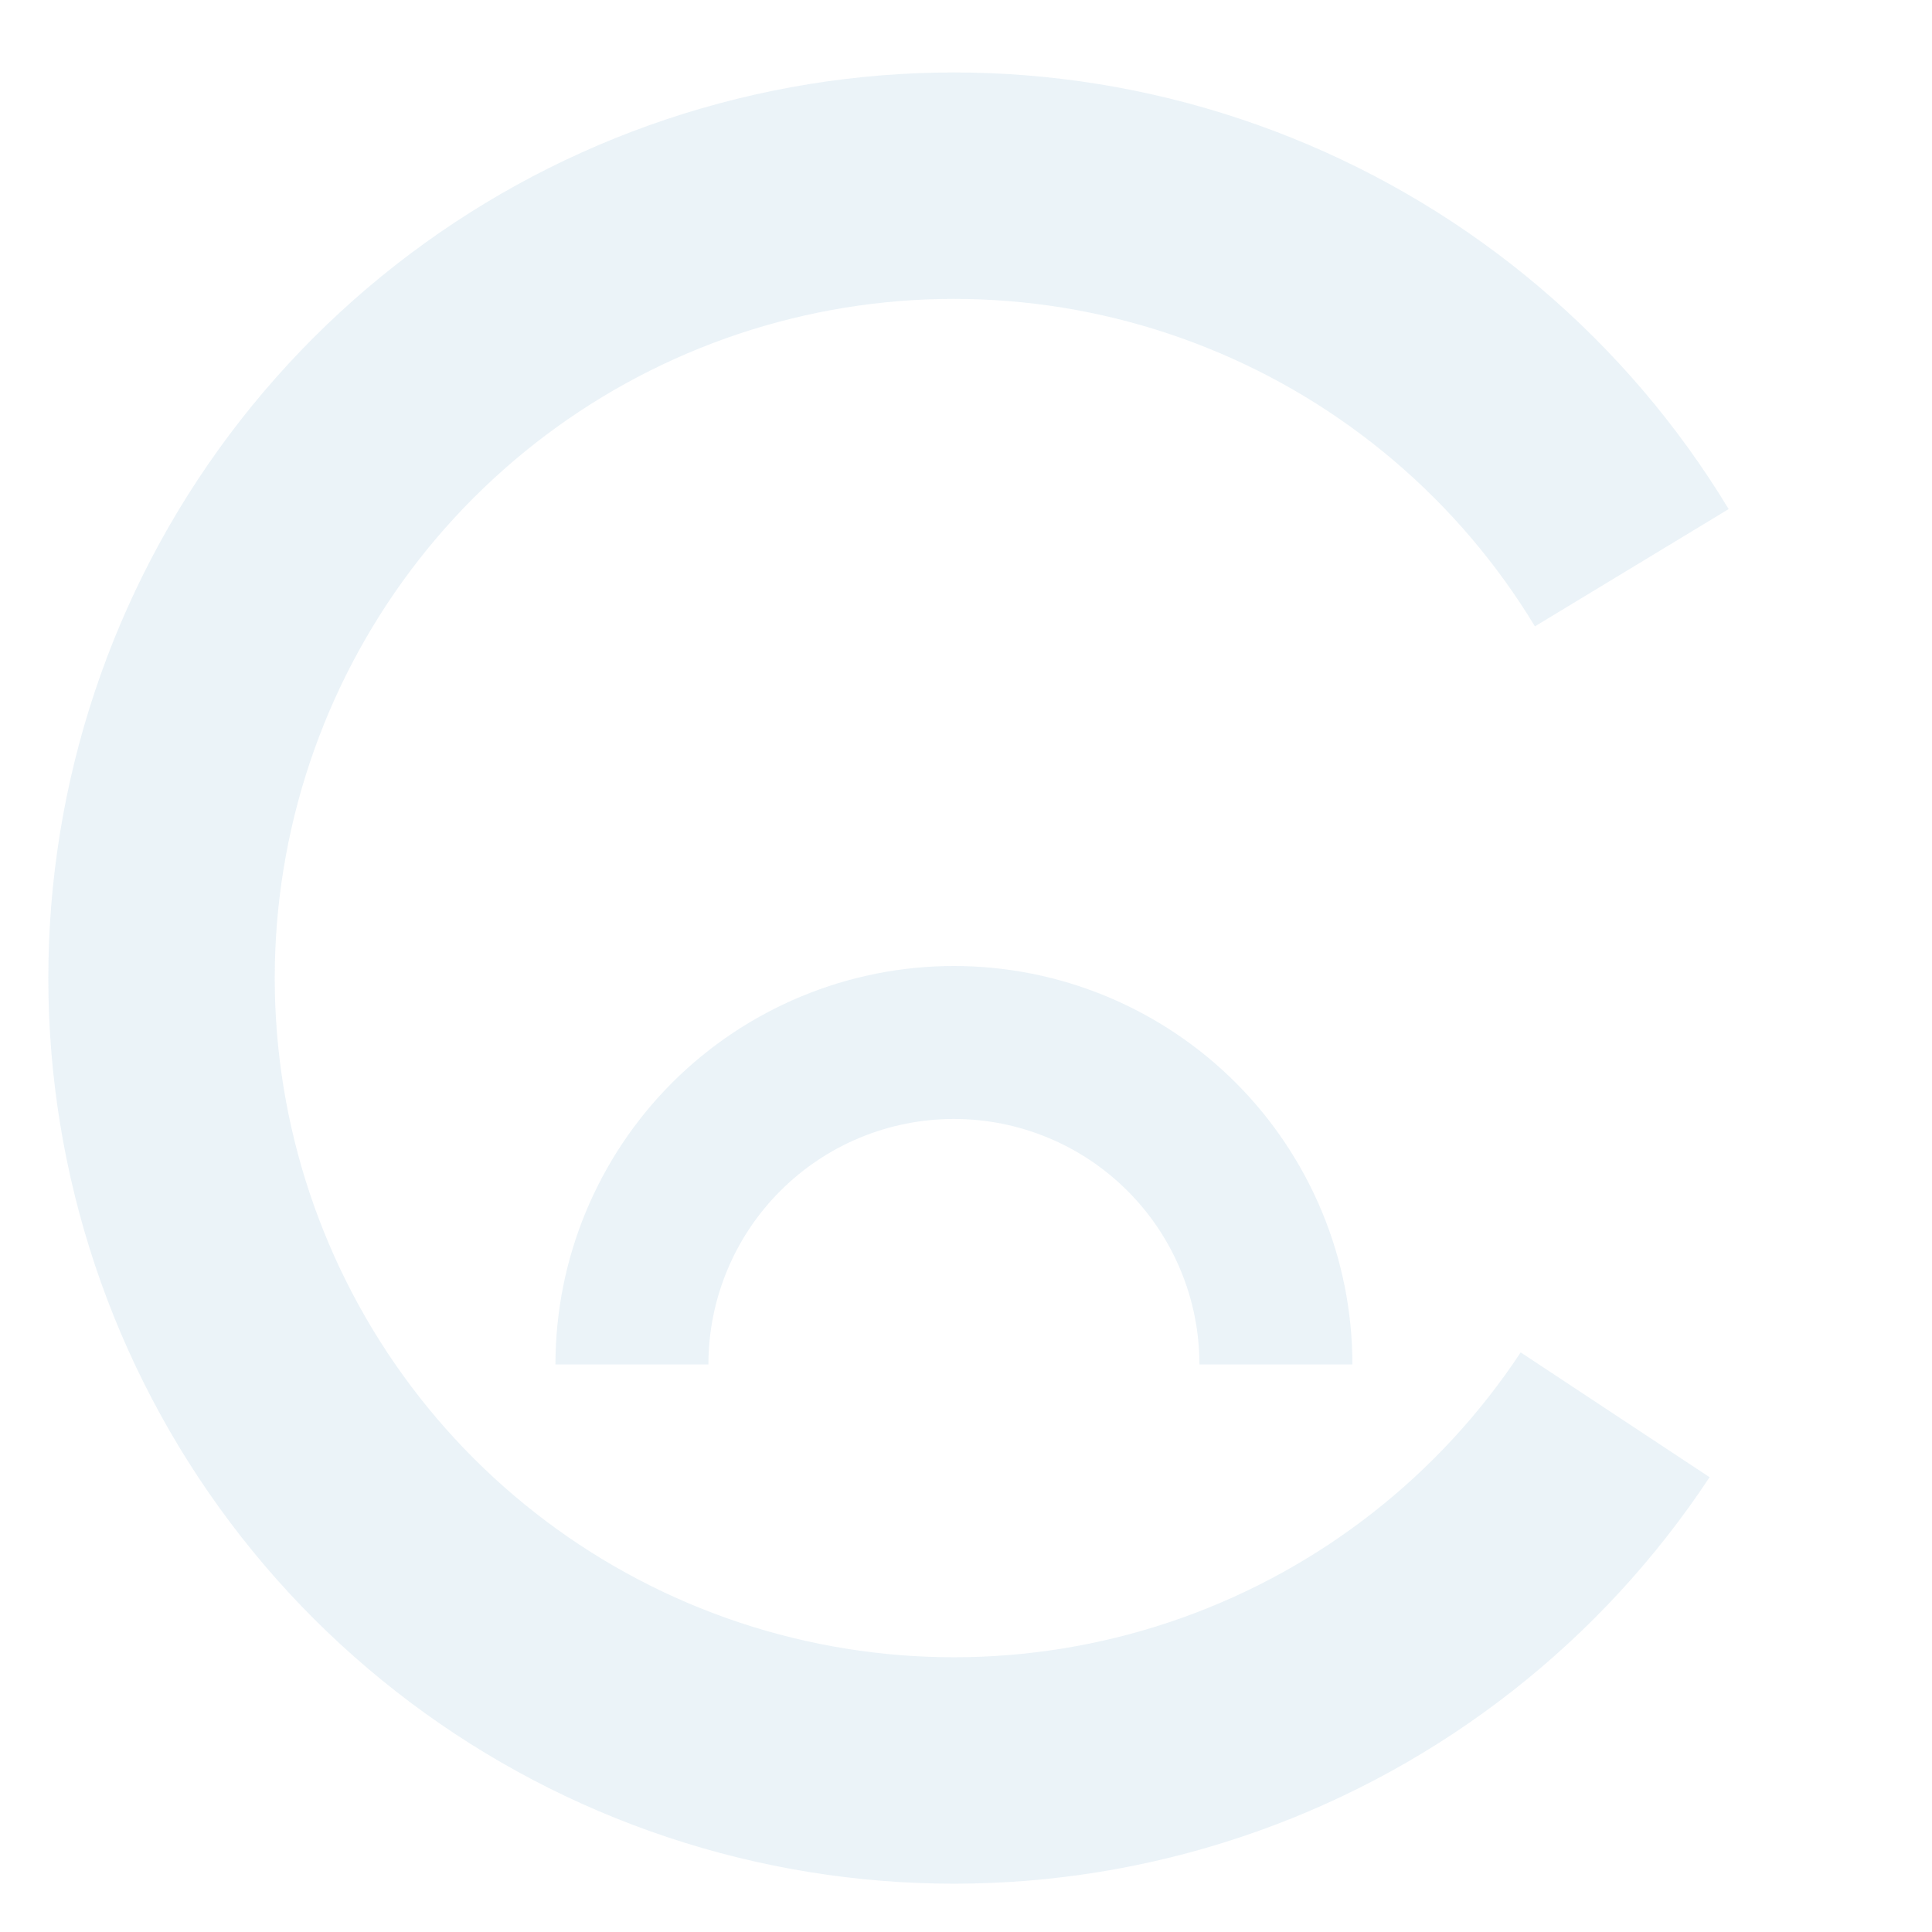
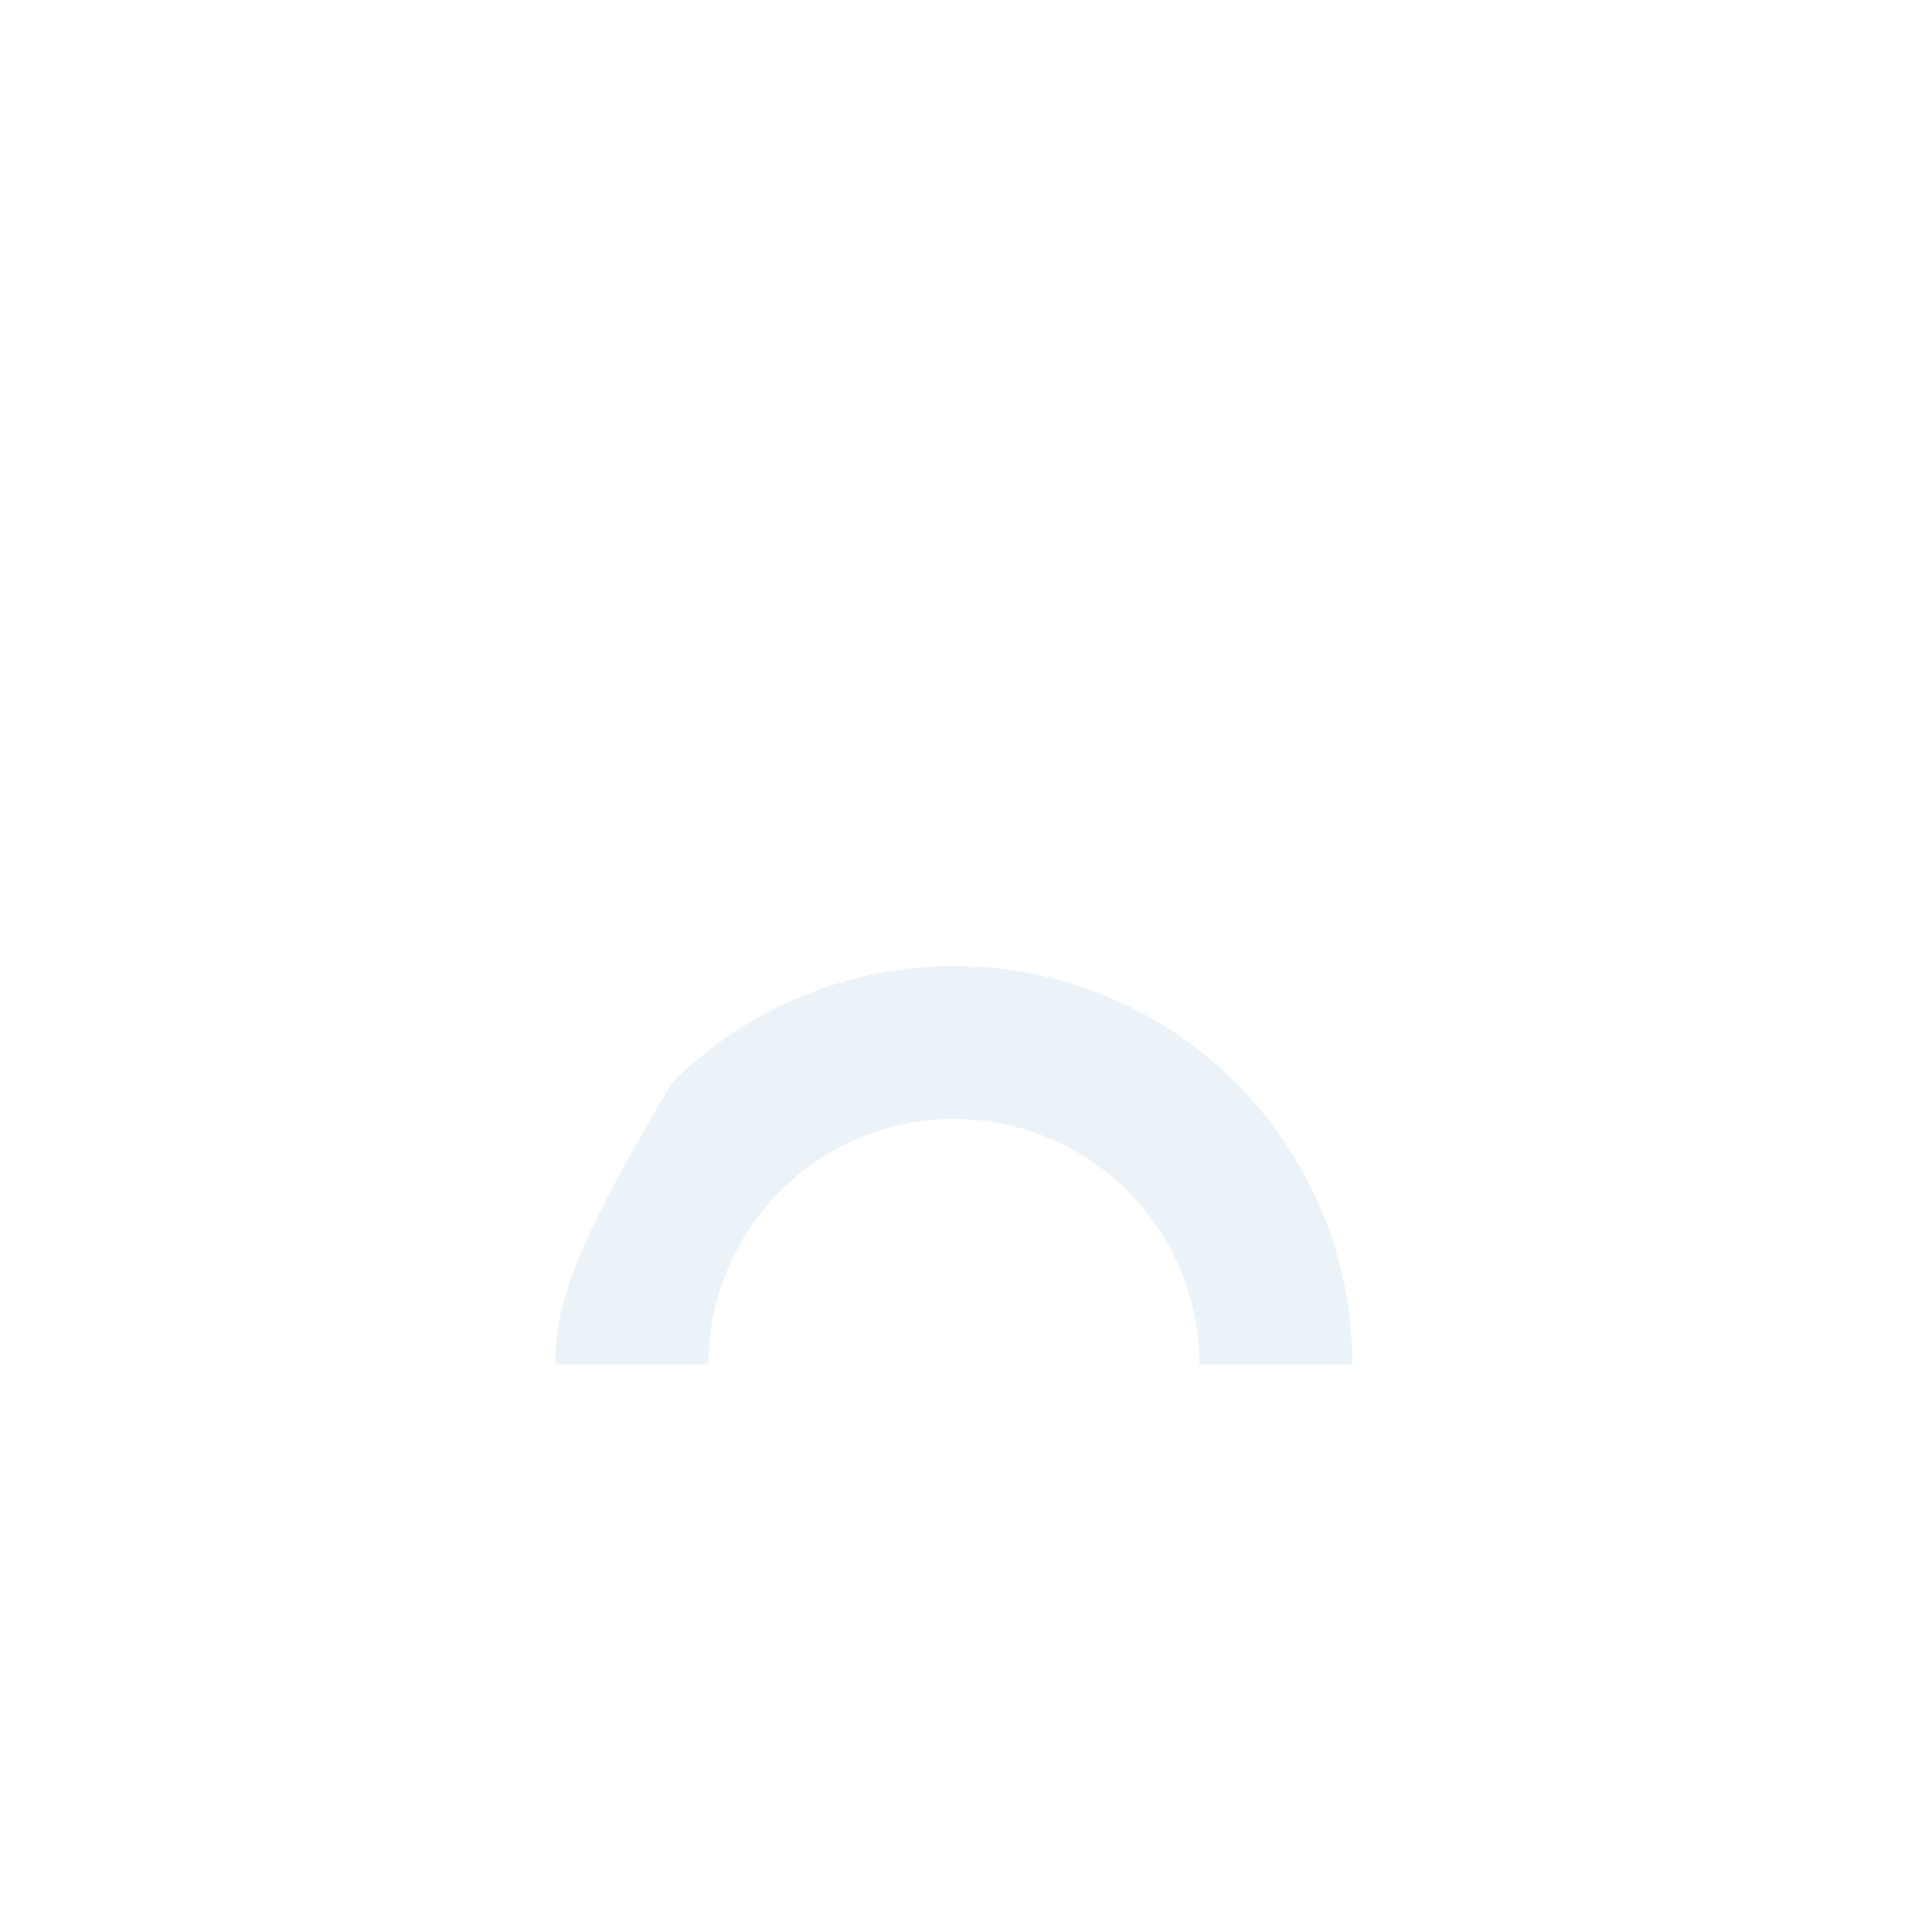
<svg xmlns="http://www.w3.org/2000/svg" width="40" height="40" viewBox="0 0 40 40" fill="none">
  <g opacity="0.5">
-     <path d="M35.79 10.54C33.686 7.064 30.51 4.366 26.74 2.852C22.97 1.337 18.811 1.088 14.887 2.142C10.963 3.195 7.488 5.495 4.984 8.694C2.481 11.893 1.084 15.819 1.004 19.881C0.924 23.943 2.165 27.921 4.541 31.216C6.917 34.512 10.3 36.946 14.179 38.153C18.058 39.36 22.224 39.275 26.05 37.91C29.877 36.545 33.156 33.974 35.395 30.584L31.484 28C29.804 30.542 27.345 32.47 24.475 33.494C21.605 34.518 18.481 34.582 15.572 33.677C12.662 32.772 10.126 30.946 8.344 28.474C6.562 26.003 5.631 23.02 5.691 19.973C5.751 16.927 6.798 13.983 8.676 11.583C10.554 9.184 13.16 7.459 16.103 6.669C19.046 5.879 22.165 6.066 24.992 7.202C27.82 8.338 30.201 10.361 31.779 12.968L35.79 10.54Z" fill="#D7E7F1" />
-     <path d="M28 28.25C28 27.167 27.787 26.094 27.372 25.093C26.957 24.092 26.35 23.183 25.584 22.416C24.817 21.65 23.908 21.043 22.907 20.628C21.906 20.213 20.833 20 19.75 20C18.667 20 17.594 20.213 16.593 20.628C15.592 21.043 14.682 21.65 13.916 22.416C13.15 23.183 12.543 24.092 12.128 25.093C11.713 26.094 11.5 27.167 11.5 28.25L14.667 28.25C14.667 27.582 14.798 26.922 15.054 26.305C15.309 25.688 15.684 25.128 16.156 24.656C16.628 24.184 17.188 23.809 17.805 23.554C18.422 23.298 19.082 23.167 19.75 23.167C20.418 23.167 21.078 23.298 21.695 23.554C22.312 23.809 22.872 24.184 23.344 24.656C23.816 25.128 24.191 25.688 24.446 26.305C24.702 26.922 24.833 27.582 24.833 28.25H28Z" fill="#D7E7F1" />
+     <path d="M28 28.25C28 27.167 27.787 26.094 27.372 25.093C26.957 24.092 26.35 23.183 25.584 22.416C24.817 21.65 23.908 21.043 22.907 20.628C21.906 20.213 20.833 20 19.75 20C18.667 20 17.594 20.213 16.593 20.628C15.592 21.043 14.682 21.65 13.916 22.416C11.713 26.094 11.5 27.167 11.5 28.25L14.667 28.25C14.667 27.582 14.798 26.922 15.054 26.305C15.309 25.688 15.684 25.128 16.156 24.656C16.628 24.184 17.188 23.809 17.805 23.554C18.422 23.298 19.082 23.167 19.75 23.167C20.418 23.167 21.078 23.298 21.695 23.554C22.312 23.809 22.872 24.184 23.344 24.656C23.816 25.128 24.191 25.688 24.446 26.305C24.702 26.922 24.833 27.582 24.833 28.25H28Z" fill="#D7E7F1" />
  </g>
</svg>